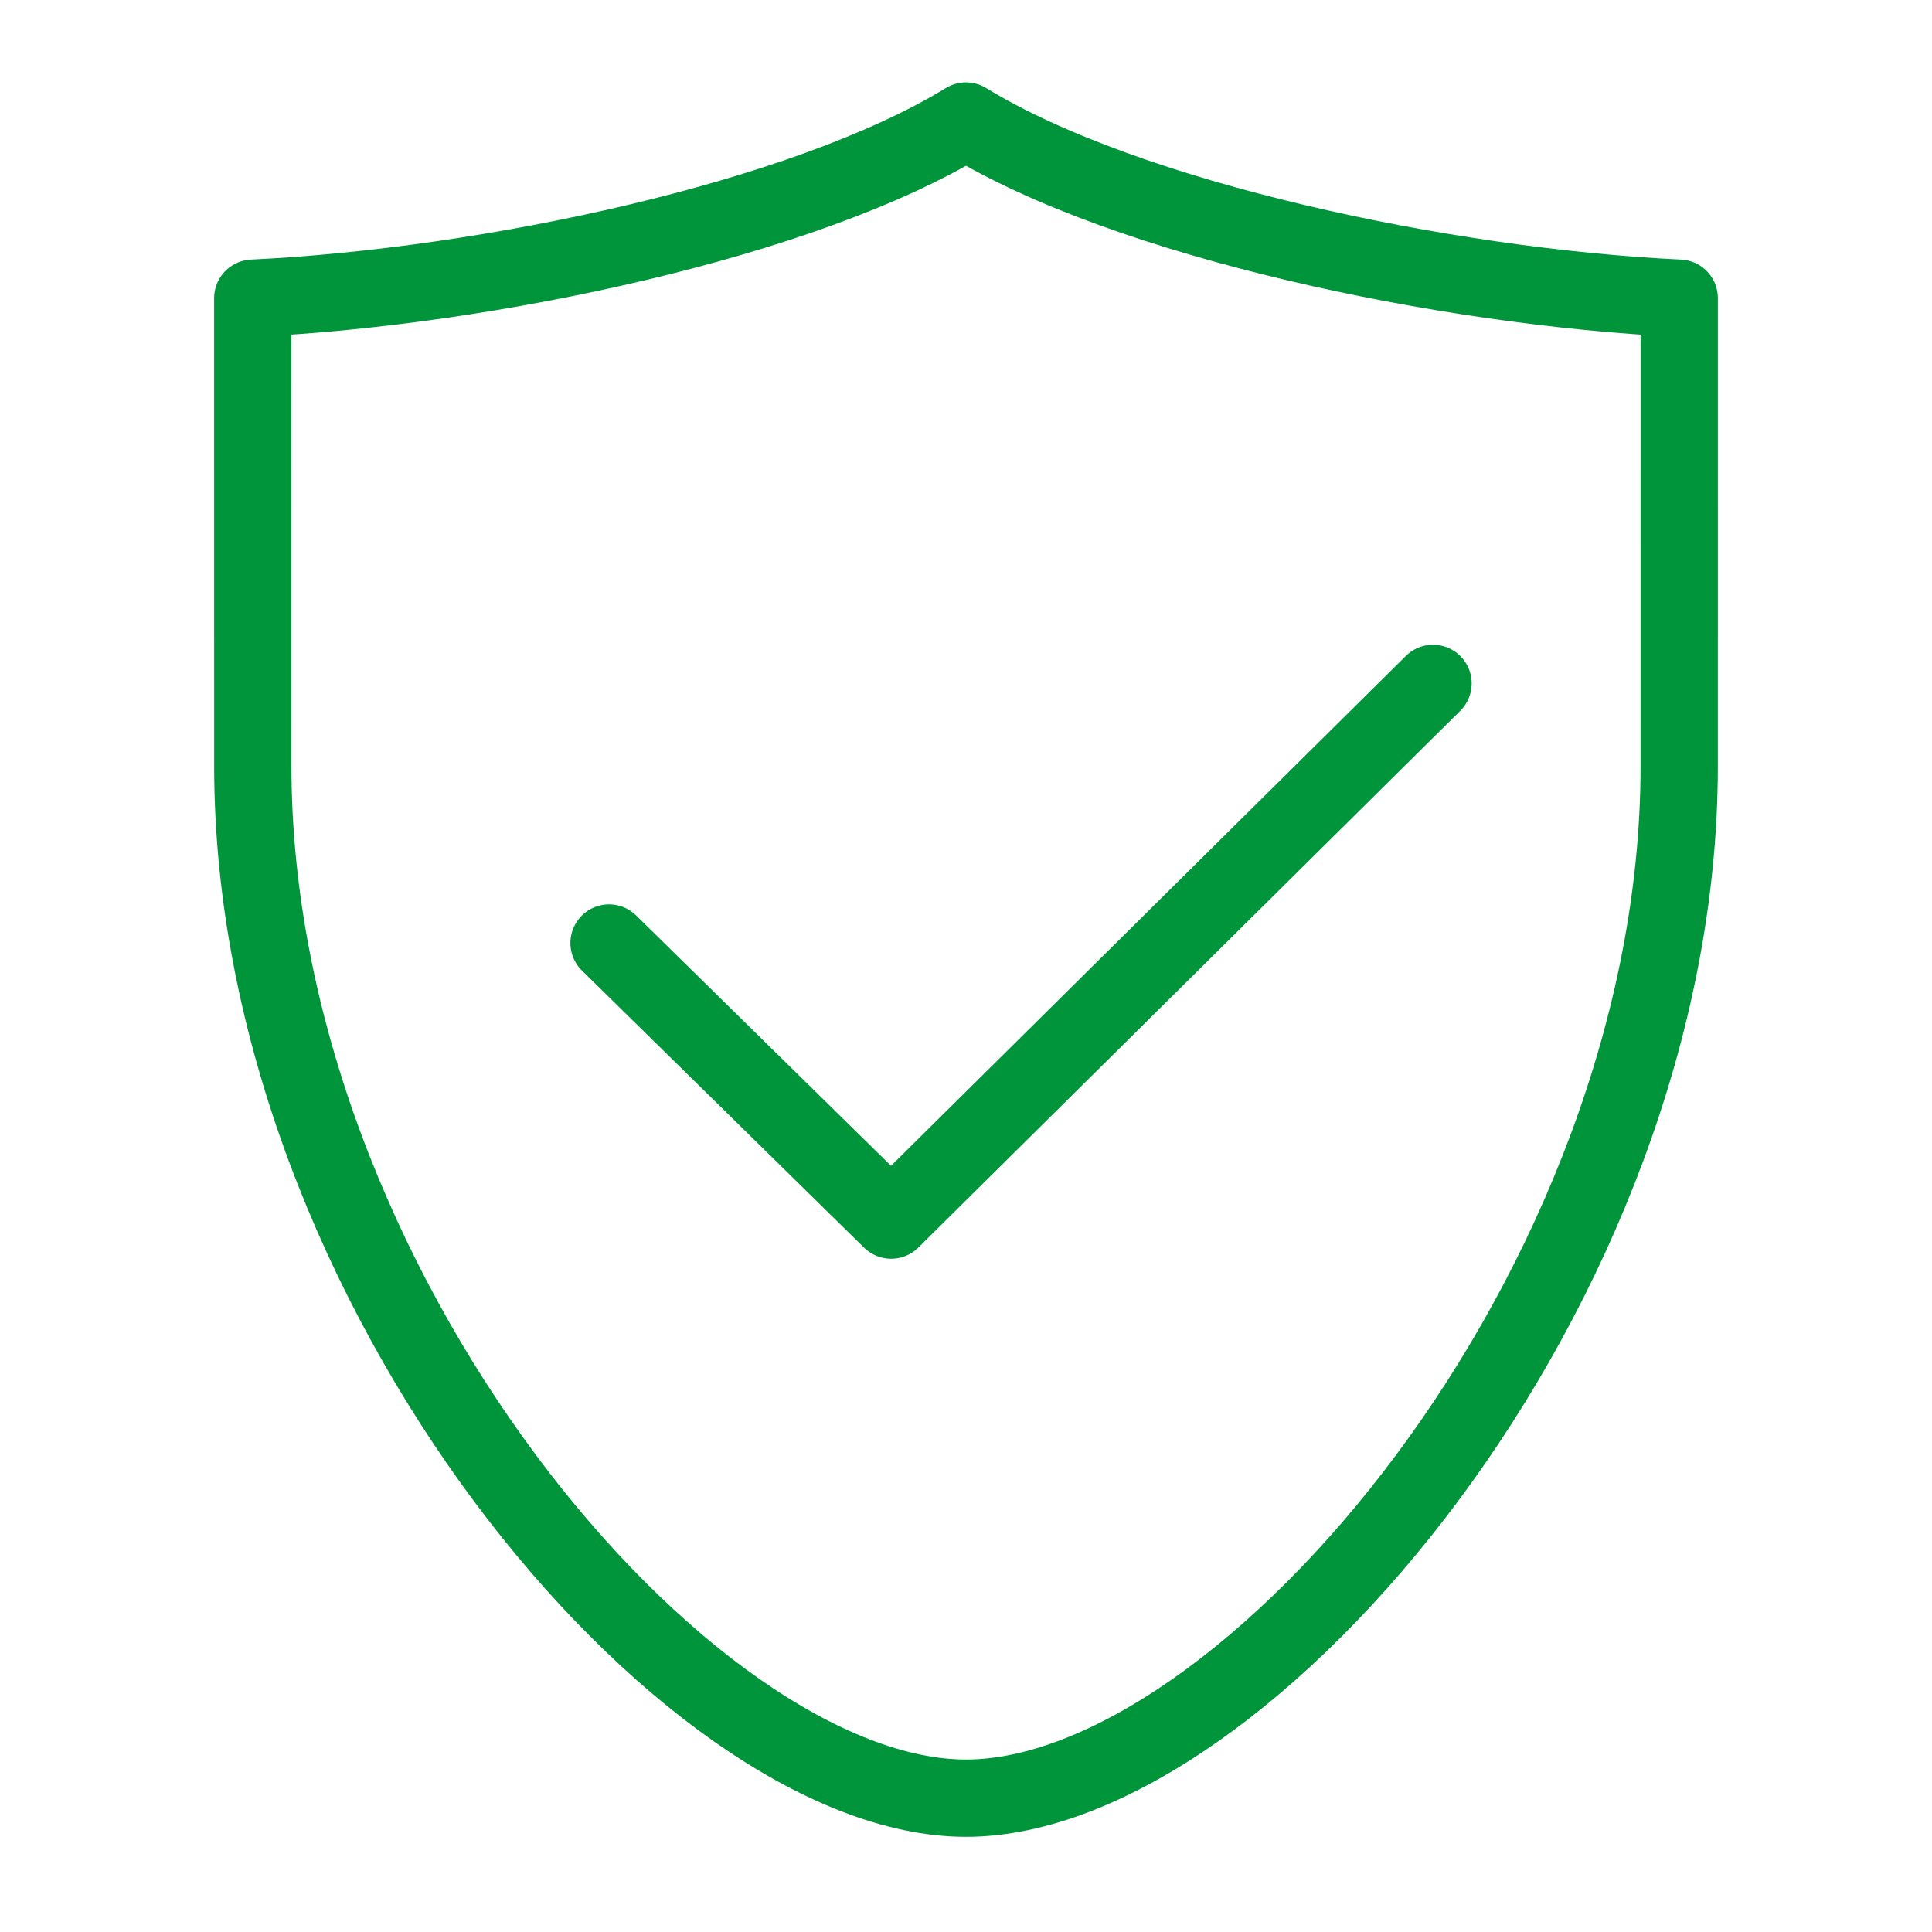
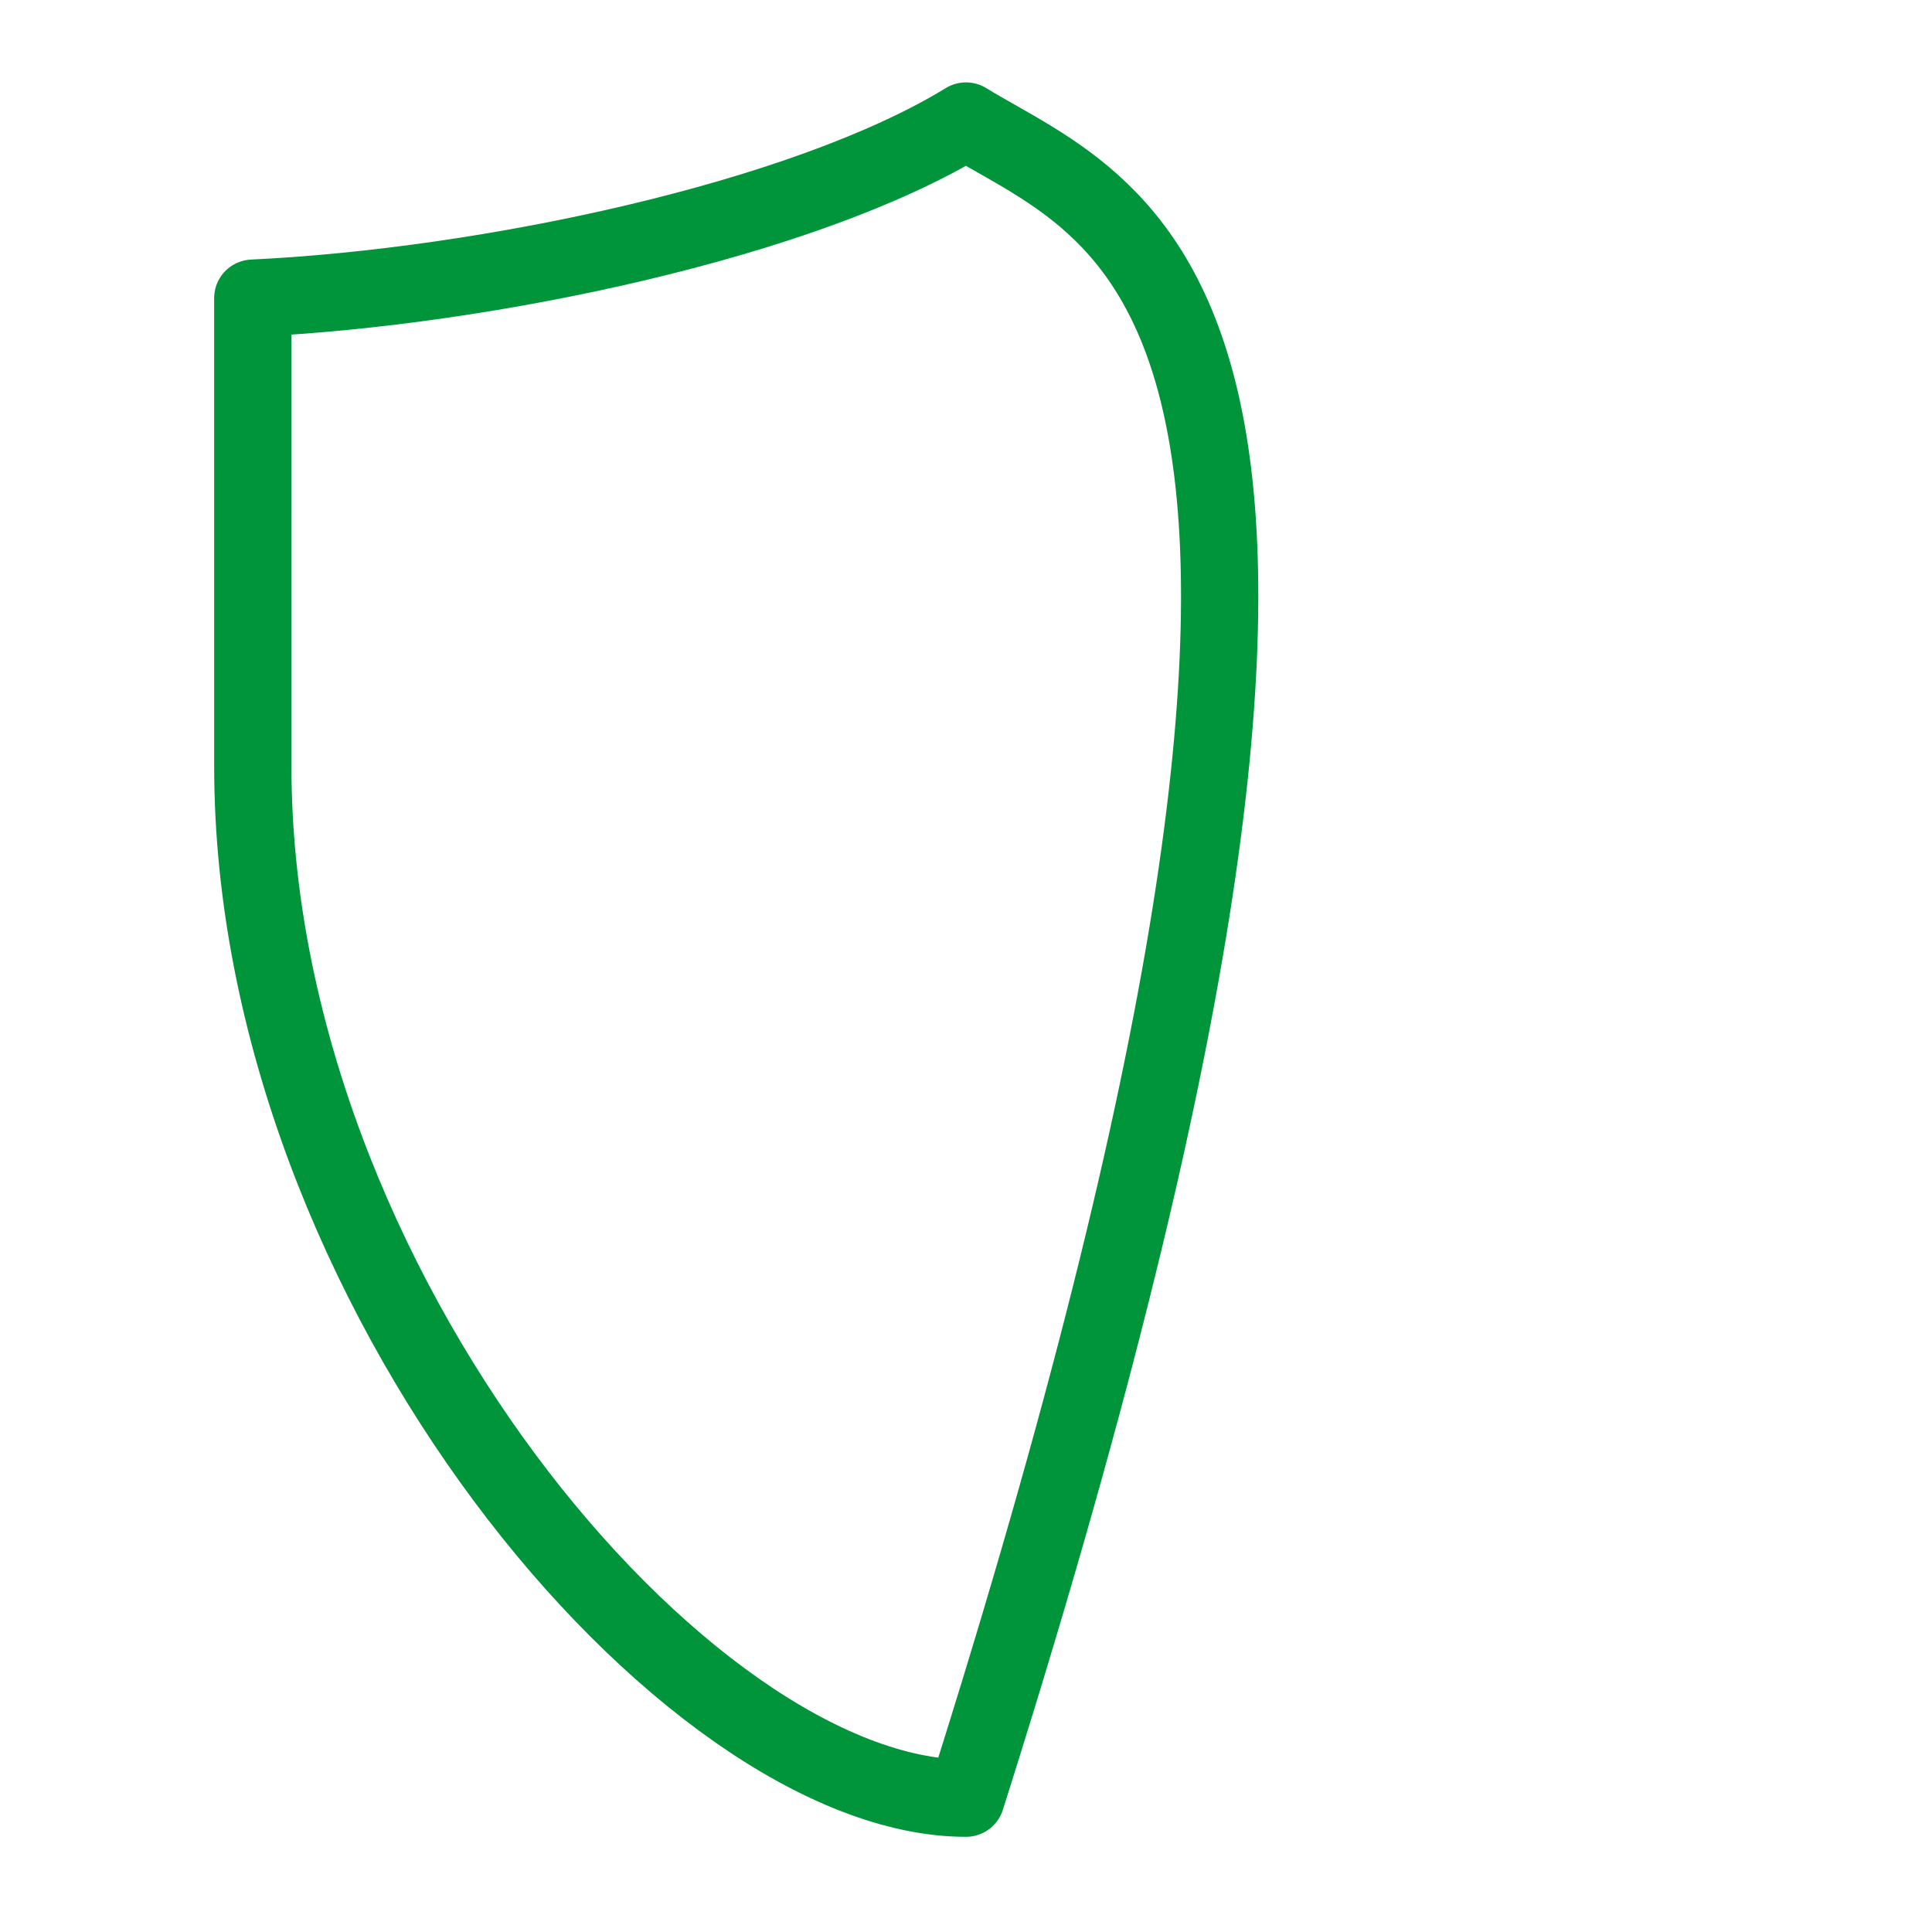
<svg xmlns="http://www.w3.org/2000/svg" id="Layer_1" data-name="Layer 1" viewBox="0 0 300 300">
  <defs>
    <style>.cls-1,.cls-2{fill:none;stroke:#00953b;stroke-linejoin:round;stroke-width:12px;}.cls-2{stroke-linecap:round;}</style>
  </defs>
  <title>icons-PMS355</title>
-   <path class="cls-1" d="M150,279.22c43.369,0,110.743-79.29,110.743-160.207,0-26.465.005-40.013.005-72.713C224.436,44.585,175.082,34.164,150,18.791,124.918,34.164,75.564,44.585,39.252,46.3c0,32.699.005,46.247.005,72.713C39.257,199.93,106.631,279.22,150,279.22Z" />
-   <polyline class="cls-2" points="94.571 146.43 138.377 189.456 222.521 106.117" />
+   <path class="cls-1" d="M150,279.22C224.436,44.585,175.082,34.164,150,18.791,124.918,34.164,75.564,44.585,39.252,46.3c0,32.699.005,46.247.005,72.713C39.257,199.93,106.631,279.22,150,279.22Z" />
</svg>